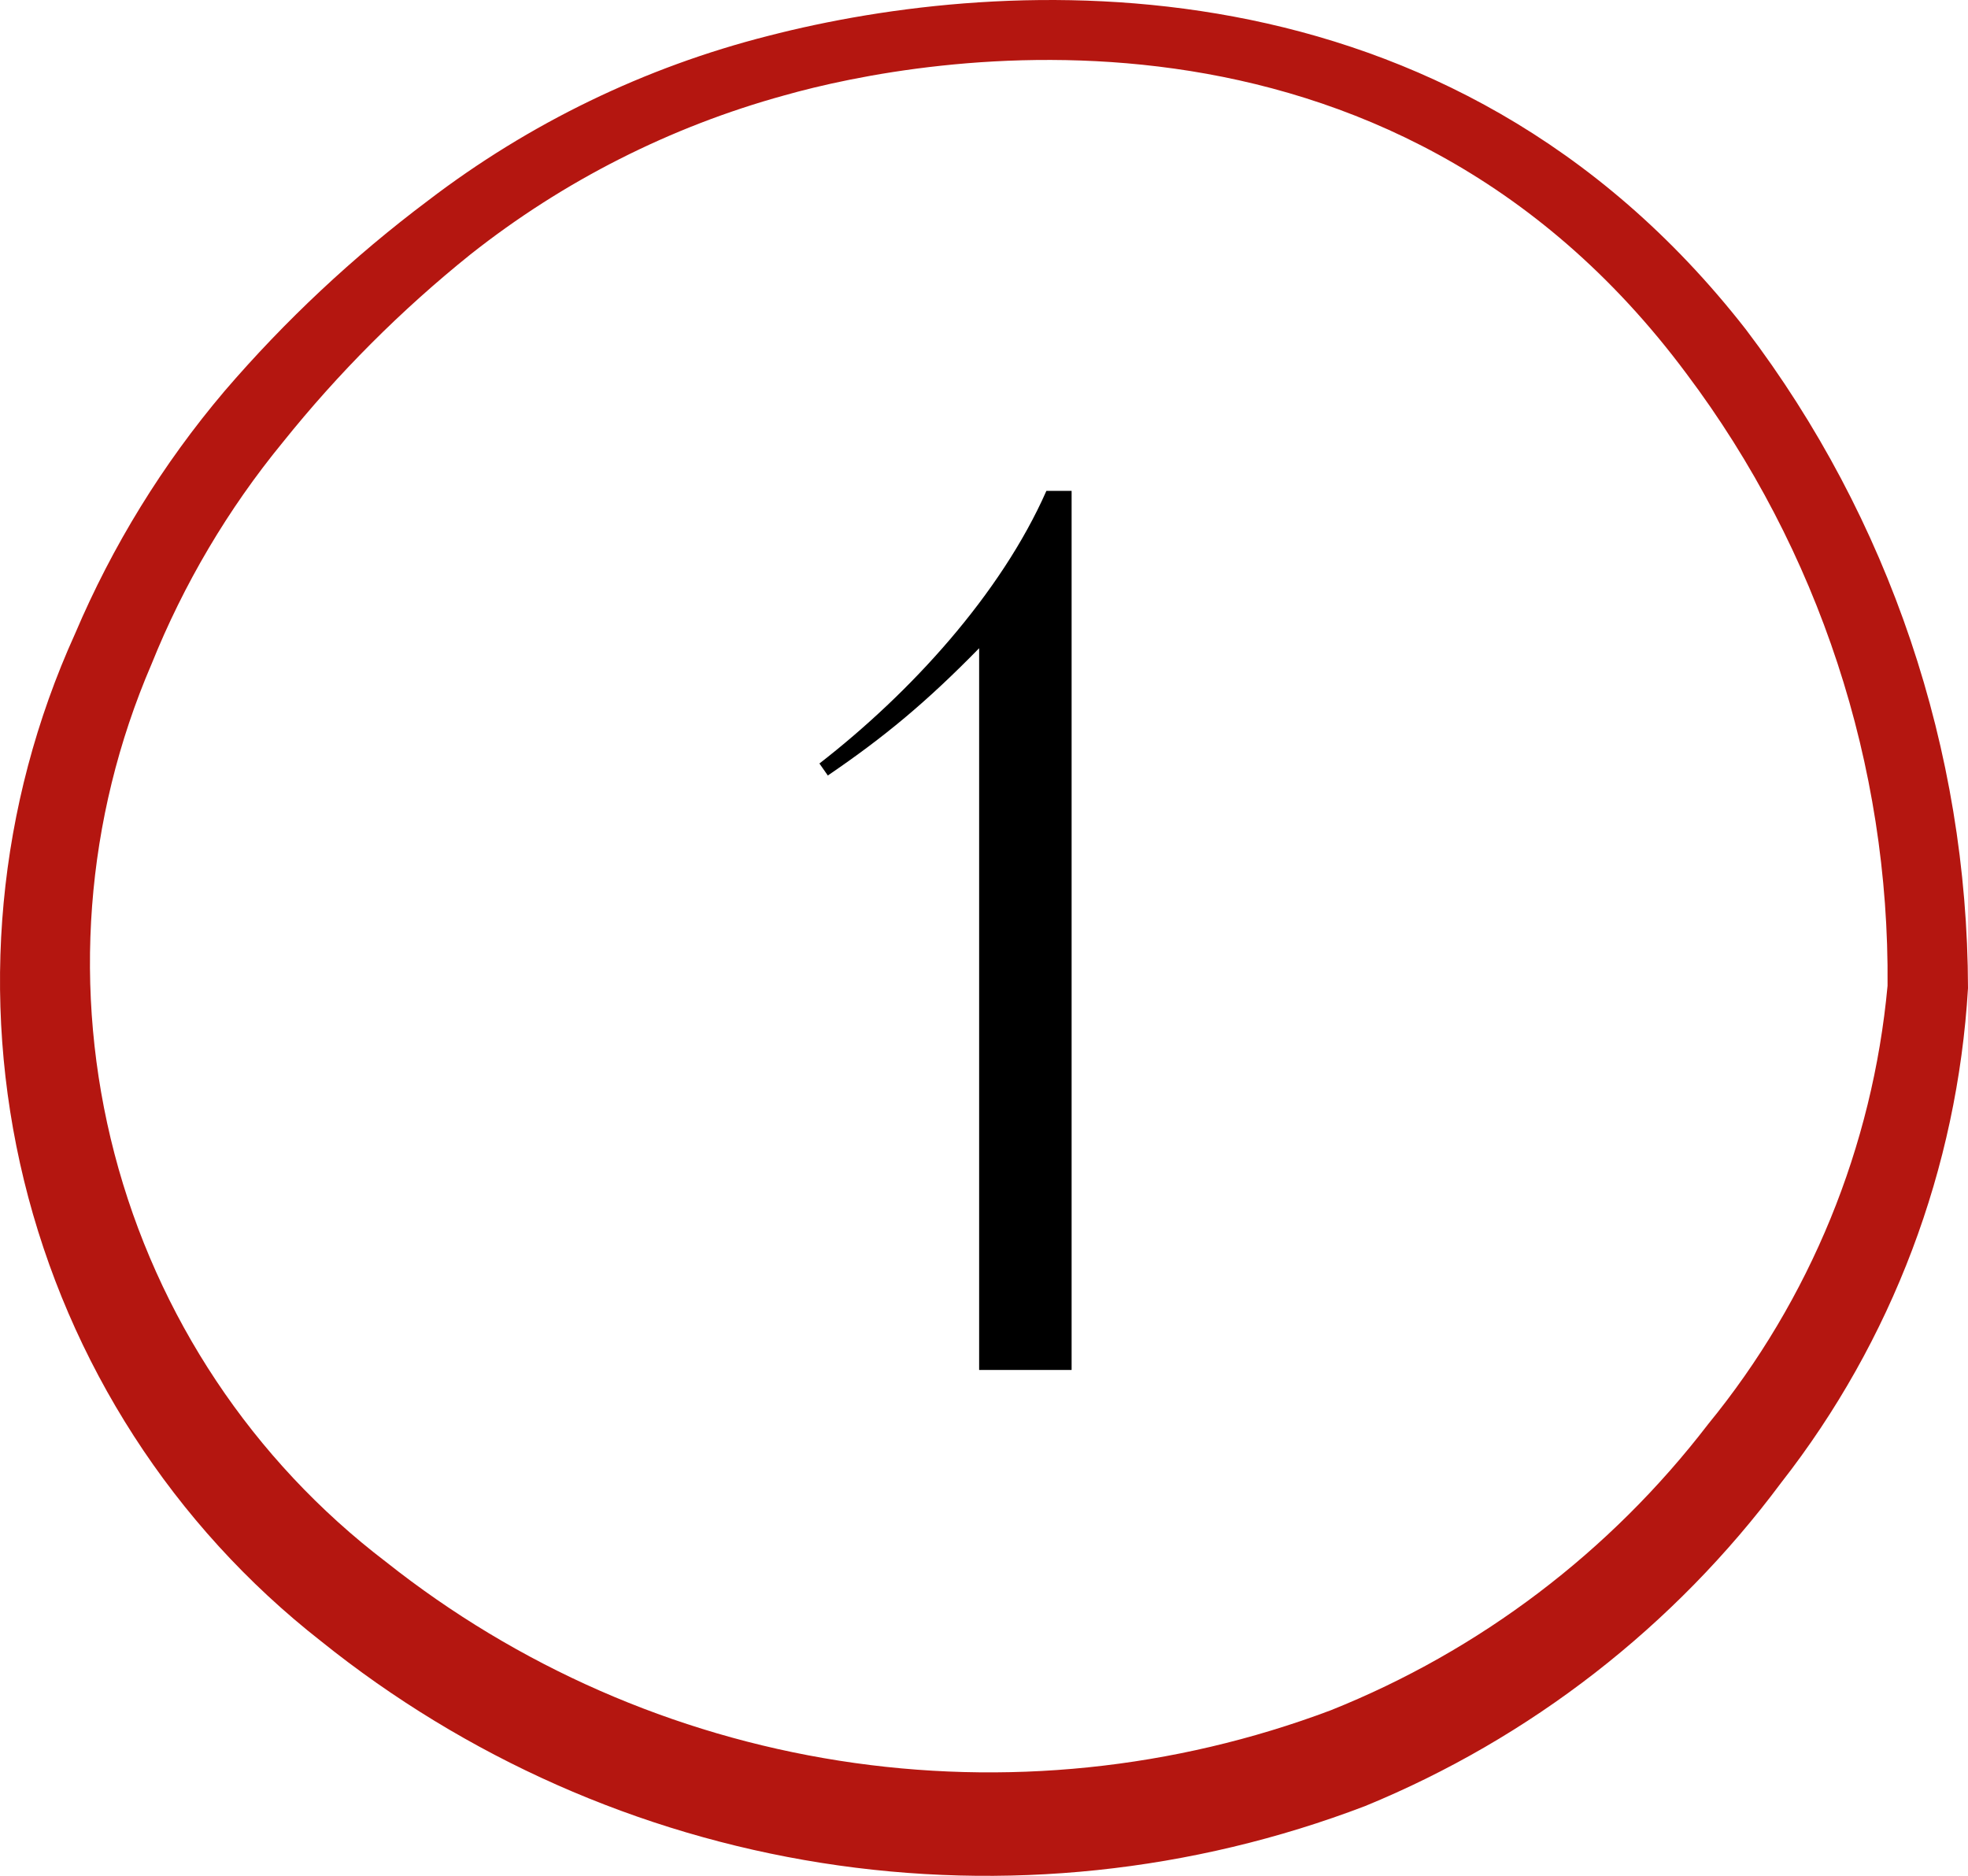
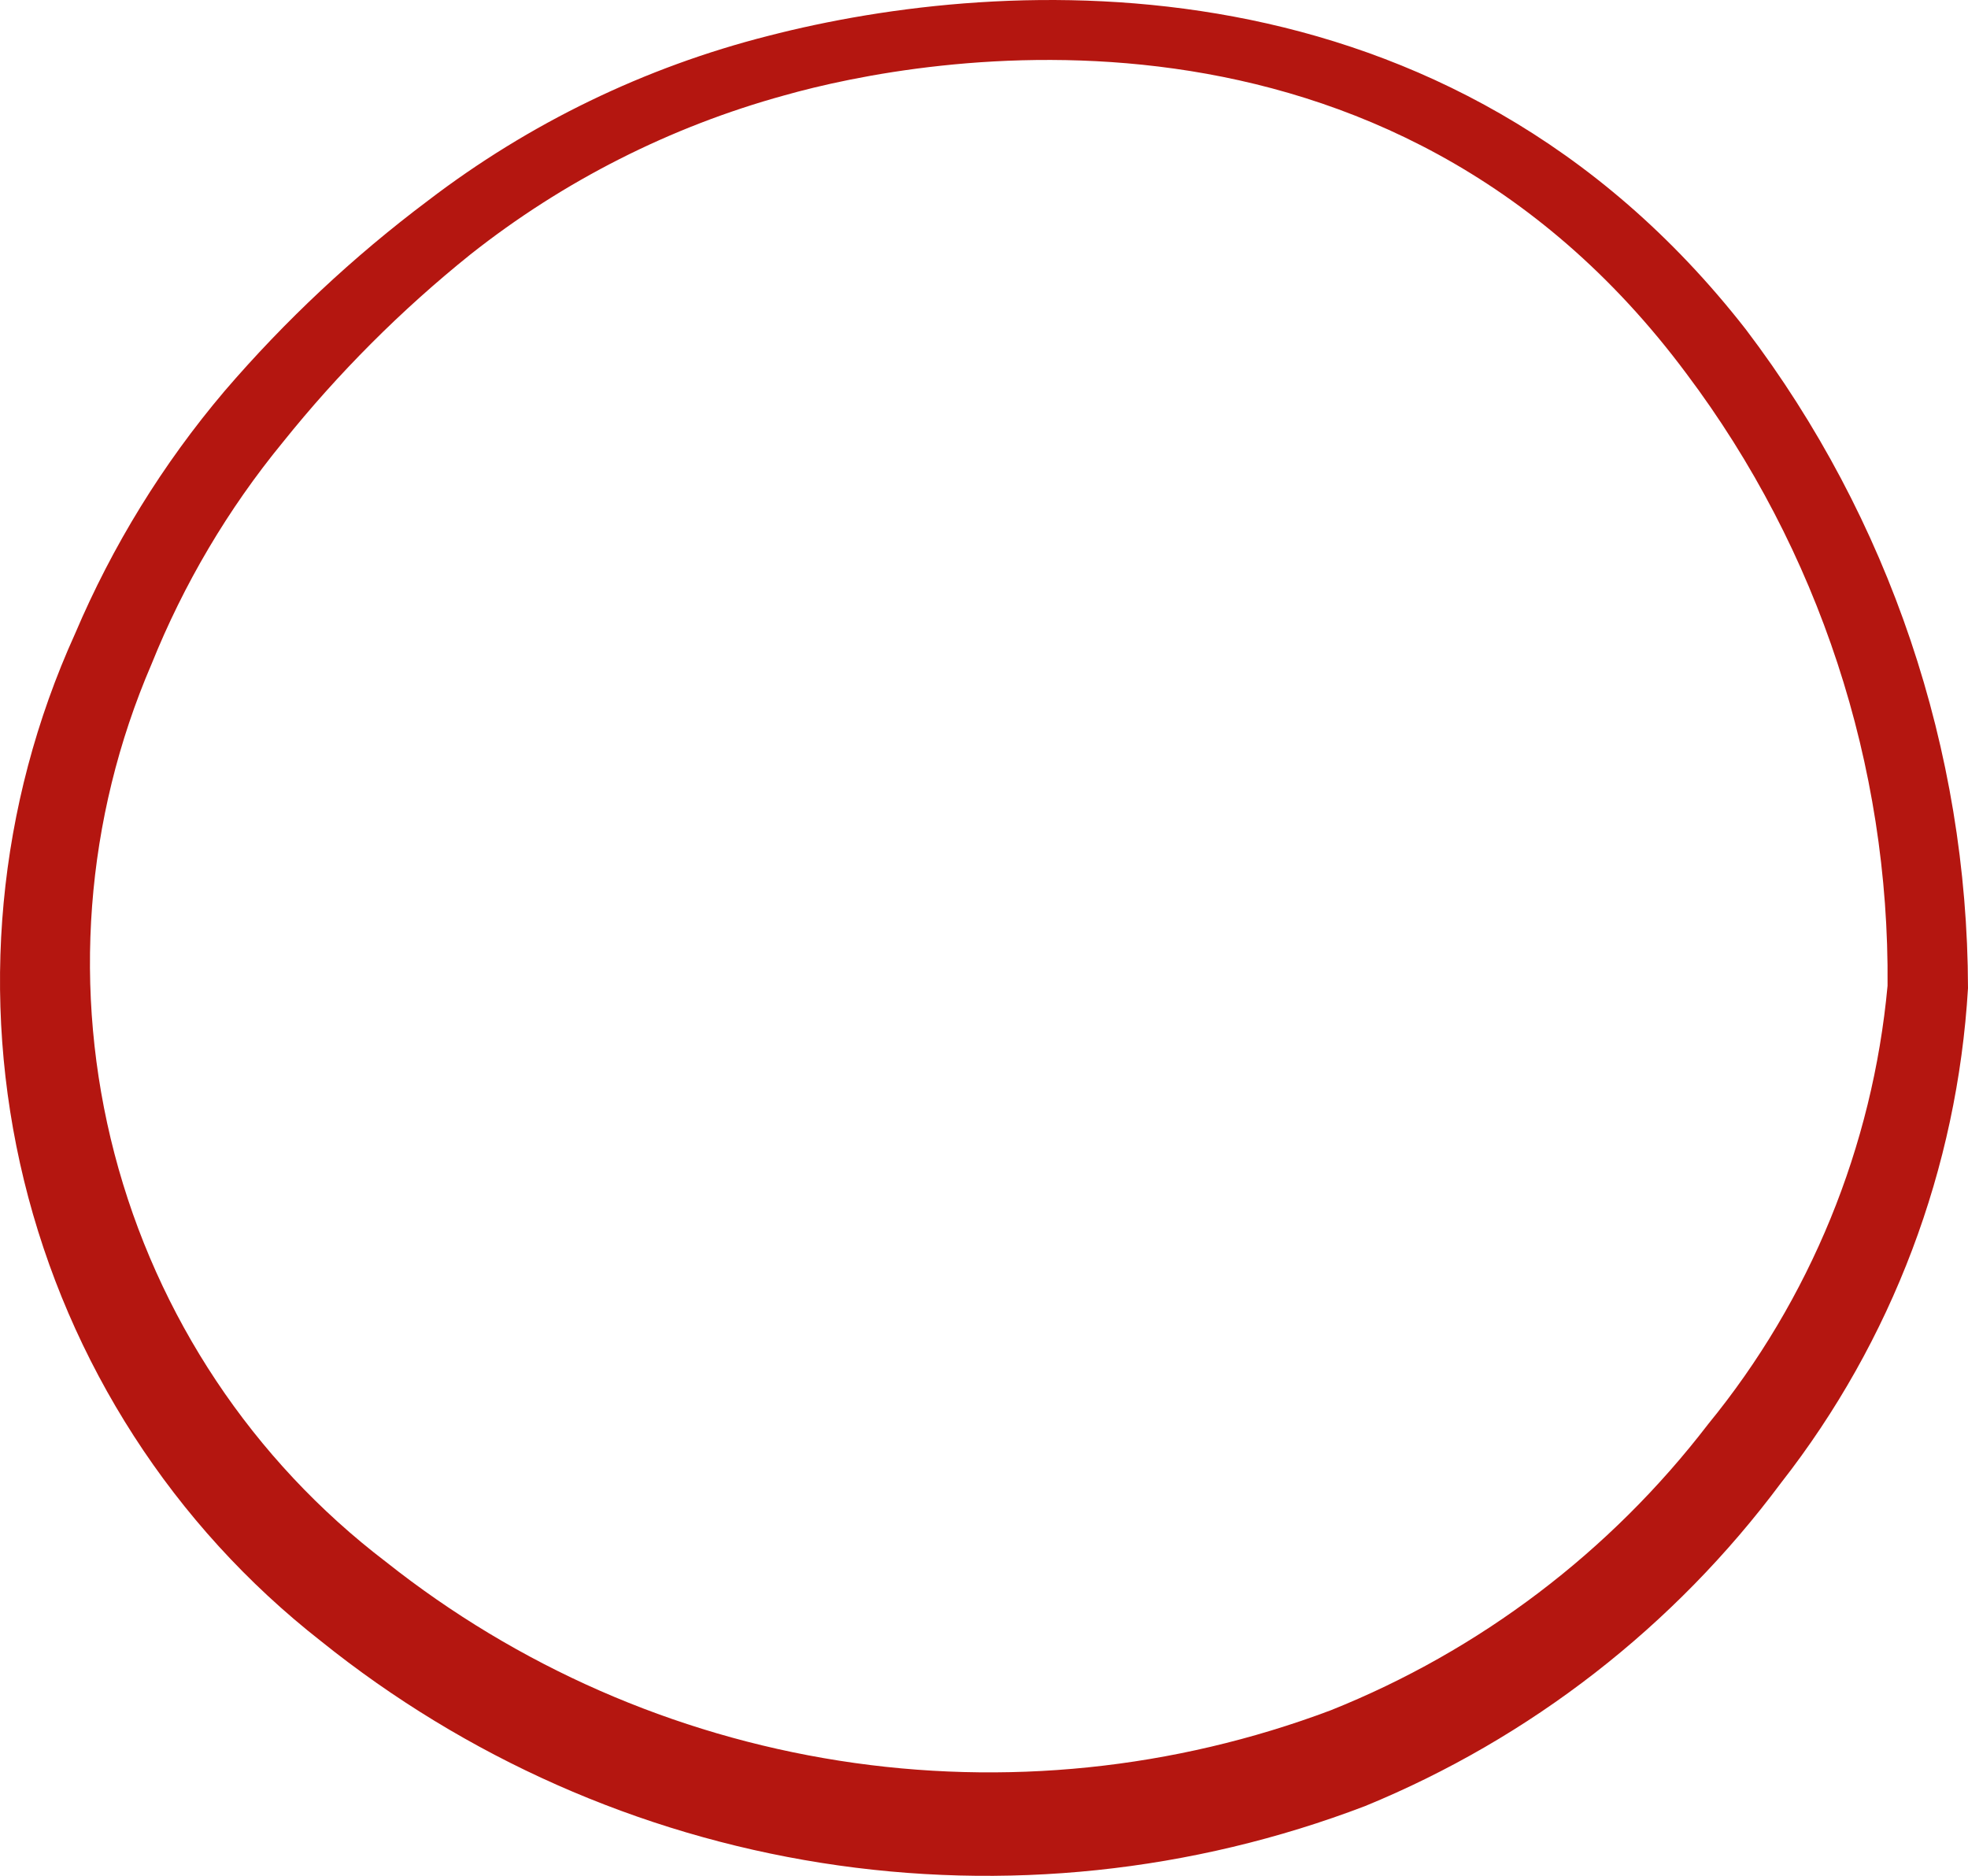
<svg xmlns="http://www.w3.org/2000/svg" width="64" height="61" viewBox="0 0 64 61" fill="none">
  <rect width="64" height="61" fill="white" />
-   <path d="M34.849 15.963V44.549H31.842V21.079C30.123 22.836 28.757 23.968 26.921 25.218L26.648 24.828C29.616 22.524 32.545 19.321 34.029 15.963H34.849Z" fill="black" />
  <path fill-rule="evenodd" clip-rule="evenodd" d="M56.774 10.71C47.092 -1.701 32.661 -0.816 24.982 1.167C20.97 2.185 17.205 4.009 13.913 6.528C11.492 8.345 9.274 10.421 7.3 12.72C5.294 15.087 3.656 17.746 2.442 20.606C-0.086 26.176 -0.671 32.439 0.78 38.385C2.232 44.33 5.636 49.61 10.441 53.37C15.149 57.153 20.756 59.638 26.71 60.578C32.664 61.518 38.759 60.881 44.393 58.731C49.766 56.526 54.441 52.894 57.918 48.223C61.53 43.609 63.653 37.994 64 32.132C63.984 24.39 61.446 16.865 56.774 10.71ZM55.547 46.315C52.361 50.466 48.123 53.678 43.276 55.616C38.175 57.535 32.667 58.099 27.285 57.254C21.903 56.409 16.829 54.183 12.553 50.791C8.215 47.485 5.106 42.812 3.723 37.519C2.34 32.226 2.764 26.62 4.927 21.598C5.975 18.99 7.412 16.558 9.193 14.387C11.001 12.131 13.048 10.081 15.3 8.273C18.326 5.88 21.798 4.121 25.512 3.1C29.968 1.84 45.089 -0.975 54.851 12.16C59.151 17.886 61.448 24.88 61.384 32.054C60.901 37.289 58.867 42.258 55.545 46.317" fill="#B41610" />
</svg>